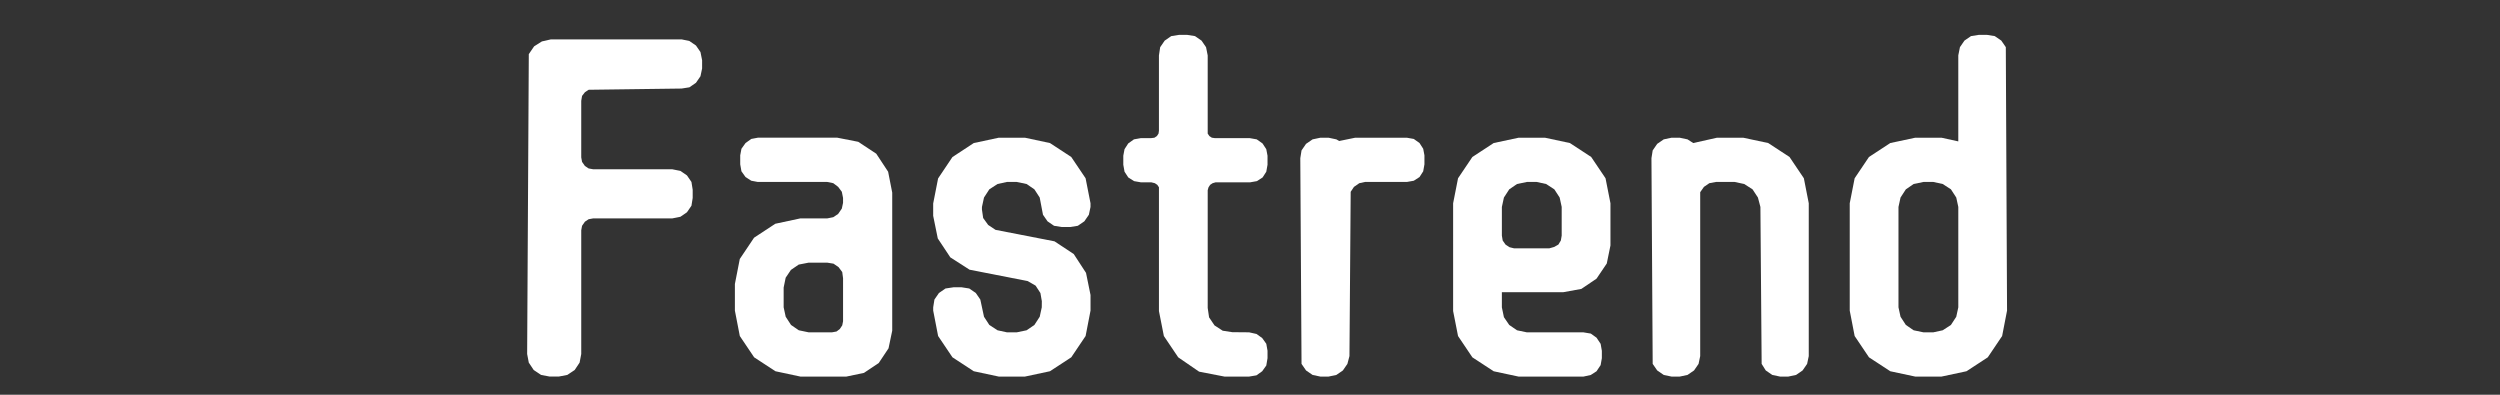
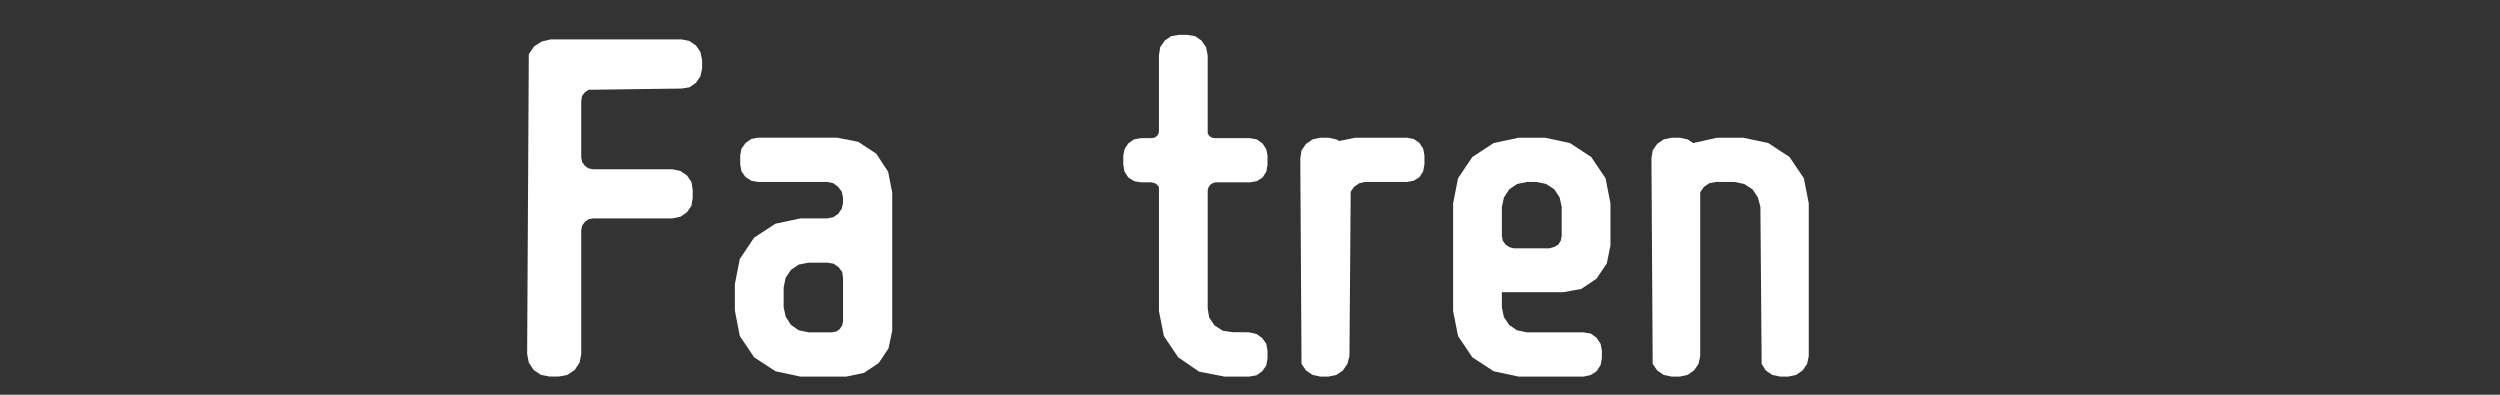
<svg xmlns="http://www.w3.org/2000/svg" version="1.1" id="レイヤー_1" x="0px" y="0px" width="360px" height="56.843px" viewBox="0 0 360 56.843" xml:space="preserve">
  <rect x="0" y="0" width="360" height="56.843" fill="#333333" stroke="none" />
  <g>
    <path fill="#FFFFFF" d="M76.147,7.794l0.767-1.121l1.121-0.708l1.298-0.295h18.821l1.121,0.236l0.944,0.648l0.649,0.944l0.236,1.18 V9.86l-0.236,1.121l-0.649,0.943l-0.944,0.649l-1.121,0.177l-13.393,0.177l-0.531,0.354l-0.413,0.531l-0.118,0.708v8.142 l0.118,0.649l0.413,0.59l0.531,0.354l0.649,0.118h11.387l1.18,0.236l0.944,0.648l0.649,0.944l0.177,1.121v1.18l-0.177,1.121 l-0.649,0.944l-0.944,0.648l-1.18,0.236H85.41l-0.649,0.118l-0.531,0.354l-0.413,0.59l-0.118,0.649v17.818l-0.236,1.238 l-0.708,1.063l-1.062,0.708l-1.239,0.236h-1.298l-1.239-0.236l-1.062-0.708l-0.708-1.063l-0.236-1.238L76.147,7.794z" />
    <path fill="#FFFFFF" d="M128.48,27.737V47.62l-0.531,2.537l-1.416,2.124l-2.124,1.416l-2.537,0.531h-6.608l-3.599-0.768 l-3.068-2.006l-2.065-3.068l-0.708-3.657v-3.835l0.705-3.6l2.058-3.067l3.056-2.007l3.585-0.767h3.879l0.882-0.177l0.705-0.473 l0.529-0.767l0.176-0.826v-0.708l-0.176-0.885l-0.529-0.708l-0.705-0.531l-0.881-0.177h-9.991l-0.94-0.177l-0.822-0.531 l-0.588-0.826l-0.176-1.003v-1.298l0.177-0.944l0.59-0.826l0.826-0.59l0.944-0.177h11.446l3.009,0.59l2.596,1.711l1.711,2.597 L128.48,27.737z M121.4,40.062l-0.117-0.885l-0.527-0.709l-0.73-0.5l-0.884-0.143h-2.713l-1.415,0.275l-1.121,0.768l-0.756,1.123 l-0.291,1.42v2.839l0.295,1.36l0.767,1.183l1.121,0.768l1.416,0.295h3.363l0.649-0.118l0.472-0.354l0.354-0.53l0.118-0.592V40.062z " />
-     <path fill="#FFFFFF" d="M134.38,44.256l0.177-1.121l0.649-0.943l0.944-0.649l1.18-0.177h1.121l1.121,0.177l0.944,0.649l0.649,0.943 l0.531,2.479l0.767,1.18l1.18,0.768L145,47.856h1.416l1.416-0.295l1.121-0.768l0.767-1.181l0.295-1.358l0.009-0.885l-0.203-1.17 l-0.695-1.067l-1.136-0.657l-8.375-1.639l-2.769-1.777l-1.805-2.723l-0.662-3.256v-1.776l0.708-3.612l2.065-3.078l3.068-2.014 l3.599-0.77h3.776l3.599,0.767l3.068,2.007l2.065,3.067l0.708,3.6v0.53l-0.236,1.121l-0.649,0.944l-0.944,0.648l-1.121,0.178h-1.18 l-1.121-0.178l-0.944-0.648l-0.649-0.944l-0.472-2.478l-0.767-1.181l-1.121-0.767l-1.416-0.295H145l-1.357,0.295l-1.18,0.767 l-0.767,1.182l-0.295,1.356l-0.004,0.354l0.178,1.237l0.719,0.998l1.061,0.708l8.492,1.653l2.771,1.828l1.769,2.716l0.649,3.187 v2.242l-0.708,3.659l-2.065,3.068l-3.068,2.007l-3.599,0.768h-3.776l-3.599-0.768l-3.068-2.006l-2.065-3.068l-0.708-3.657V44.256z" />
    <path fill="#FFFFFF" d="M173.909,44.344l0.198,1.354l0.782,1.16l1.179,0.764l1.385,0.212l2.417,0.021l1.062,0.235l0.826,0.59 l0.588,0.826l0.178,1.003v1.063l-0.178,1.062l-0.59,0.826l-0.826,0.59l-1.062,0.178h-3.54l-3.658-0.708l-3.009-2.065l-2.065-3.068 l-0.708-3.59V26.967l-0.239-0.353l-0.357-0.235l-0.478-0.118h-1.493l-1.015-0.177l-0.835-0.531l-0.538-0.825l-0.179-1.003v-1.299 l0.177-0.943l0.531-0.826l0.826-0.59l1.003-0.178h1.475l0.472-0.059l0.354-0.237l0.236-0.355l0.059-0.415V7.984l0.177-1.185 l0.649-0.948l0.944-0.651l1.121-0.178h1.18l1.121,0.178l0.944,0.651l0.649,0.948l0.236,1.185v11.254l0.24,0.355l0.359,0.237 l0.418,0.059h5.025l1.018,0.178l0.836,0.59l0.539,0.826l0.18,0.943v1.299l-0.178,1.003l-0.53,0.825l-0.826,0.531l-1.003,0.177 h-4.956l-0.413,0.118l-0.354,0.235l-0.236,0.354l-0.118,0.412V44.344z" />
    <path fill="#FFFFFF" d="M202.582,19.831l1.004,0.177l0.826,0.59l0.53,0.826l0.177,0.944v1.298l-0.177,1.003l-0.53,0.826 l-0.826,0.531l-1.004,0.177h-6.018l-0.826,0.177l-0.767,0.531l-0.472,0.708l-0.178,23.659l-0.295,1.121l-0.648,0.943l-0.944,0.649 l-1.121,0.236h-1.181l-1.12-0.236l-0.944-0.649l-0.648-0.943l-0.178-29.618l0.178-1.121l0.648-0.944l0.944-0.648l1.12-0.236h1.181 l1.121,0.236l0.413,0.235l2.301-0.472H202.582z" />
    <path fill="#FFFFFF" d="M231.906,29.271v6.076l-0.531,2.597l-1.476,2.183l-2.183,1.476l-2.596,0.472h-8.851v2.183l0.295,1.416 l0.768,1.121l1.121,0.768l1.416,0.295h8.142l1.063,0.177l0.825,0.59l0.591,0.885l0.177,1.003v1.063l-0.177,1.003l-0.591,0.885 l-0.825,0.531l-1.063,0.236h-9.321l-3.6-0.768l-3.068-2.006l-2.064-3.068l-0.708-3.599V29.271l0.708-3.6l2.064-3.067l3.068-2.007 l3.6-0.767h3.775l3.599,0.767l3.068,2.007l2.065,3.067L231.906,29.271z M224.884,29.798l-0.295-1.355l-0.767-1.179l-1.181-0.767 l-1.356-0.295h-1.416l-1.416,0.295l-1.121,0.767l-0.768,1.181L216.27,29.8v4.129l0.118,0.708l0.415,0.59l0.576,0.375l0.648,0.158 h5.071l0.707-0.2l0.6-0.341l0.358-0.589l0.12-0.707V29.798z" />
    <path fill="#FFFFFF" d="M260.461,29.271v22.007l-0.236,1.121l-0.649,0.943l-0.943,0.649l-1.121,0.236h-1.181l-1.12-0.236 l-0.944-0.649l-0.59-0.943l-0.178-22.598l-0.358-1.356l-0.777-1.181l-1.196-0.767l-1.376-0.295h-2.691l-0.958,0.177l-0.776,0.531 l-0.539,0.767v23.601l-0.235,1.121l-0.649,0.943l-0.944,0.649l-1.12,0.236h-1.181l-1.121-0.236l-0.943-0.649l-0.649-0.943 l-0.177-29.618l0.177-1.121l0.649-0.944l0.943-0.648l1.121-0.236h1.181l1.12,0.236l0.826,0.53l3.422-0.767h3.776l3.599,0.767 l3.068,2.007l2.065,3.067L260.461,29.271z" />
-     <path fill="#FFFFFF" d="M267.069,25.671l2.064-3.067l3.068-2.007l3.599-0.767h3.776l2.419,0.531V7.971l0.236-1.18l0.648-0.944 l0.944-0.648l1.121-0.177h1.18l1.121,0.177l0.944,0.648l0.648,0.944l0.178,37.938l-0.708,3.657l-2.065,3.068l-3.068,2.006 l-3.599,0.768H275.8l-3.599-0.768l-3.068-2.006l-2.064-3.068l-0.708-3.657V29.271L267.069,25.671z M273.381,44.256l0.295,1.357 l0.768,1.18l1.121,0.768l1.416,0.295h1.416l1.356-0.295l1.181-0.768l0.767-1.18l0.295-1.357V29.801l-0.295-1.356l-0.767-1.181 l-1.181-0.767l-1.356-0.295h-1.416l-1.416,0.295l-1.121,0.767l-0.768,1.181l-0.295,1.356V44.256z" />
  </g>
</svg>